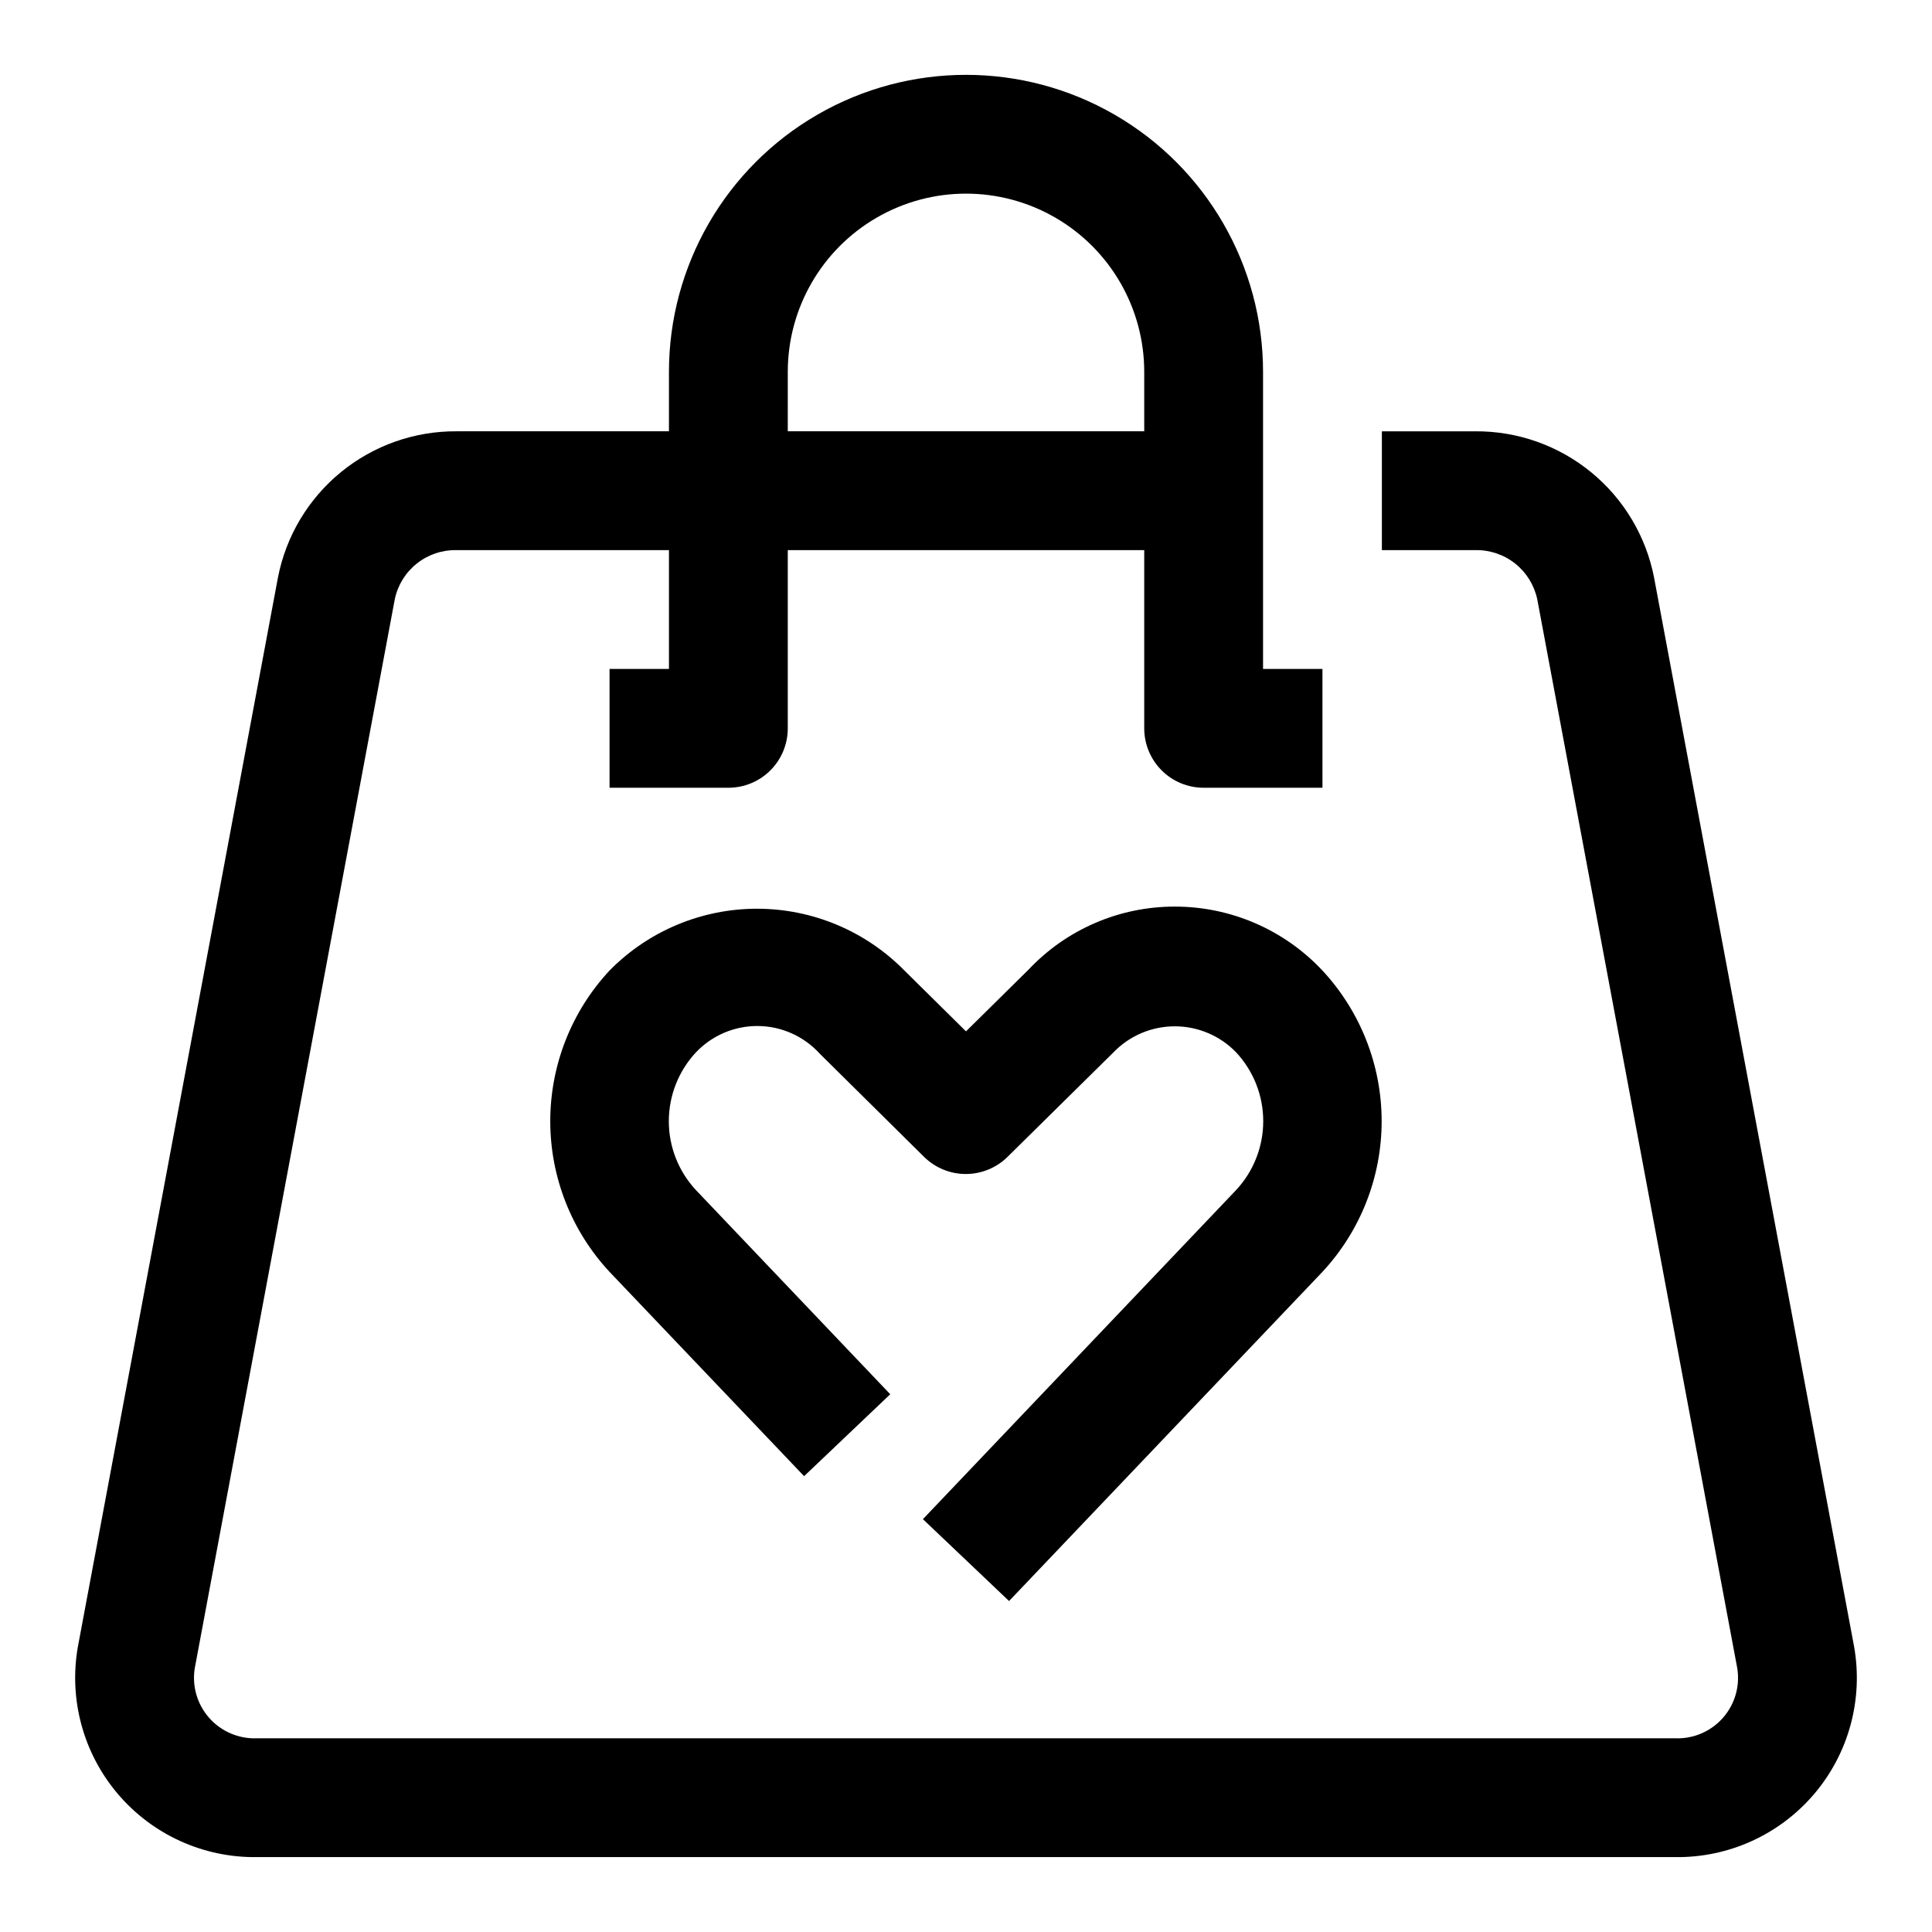
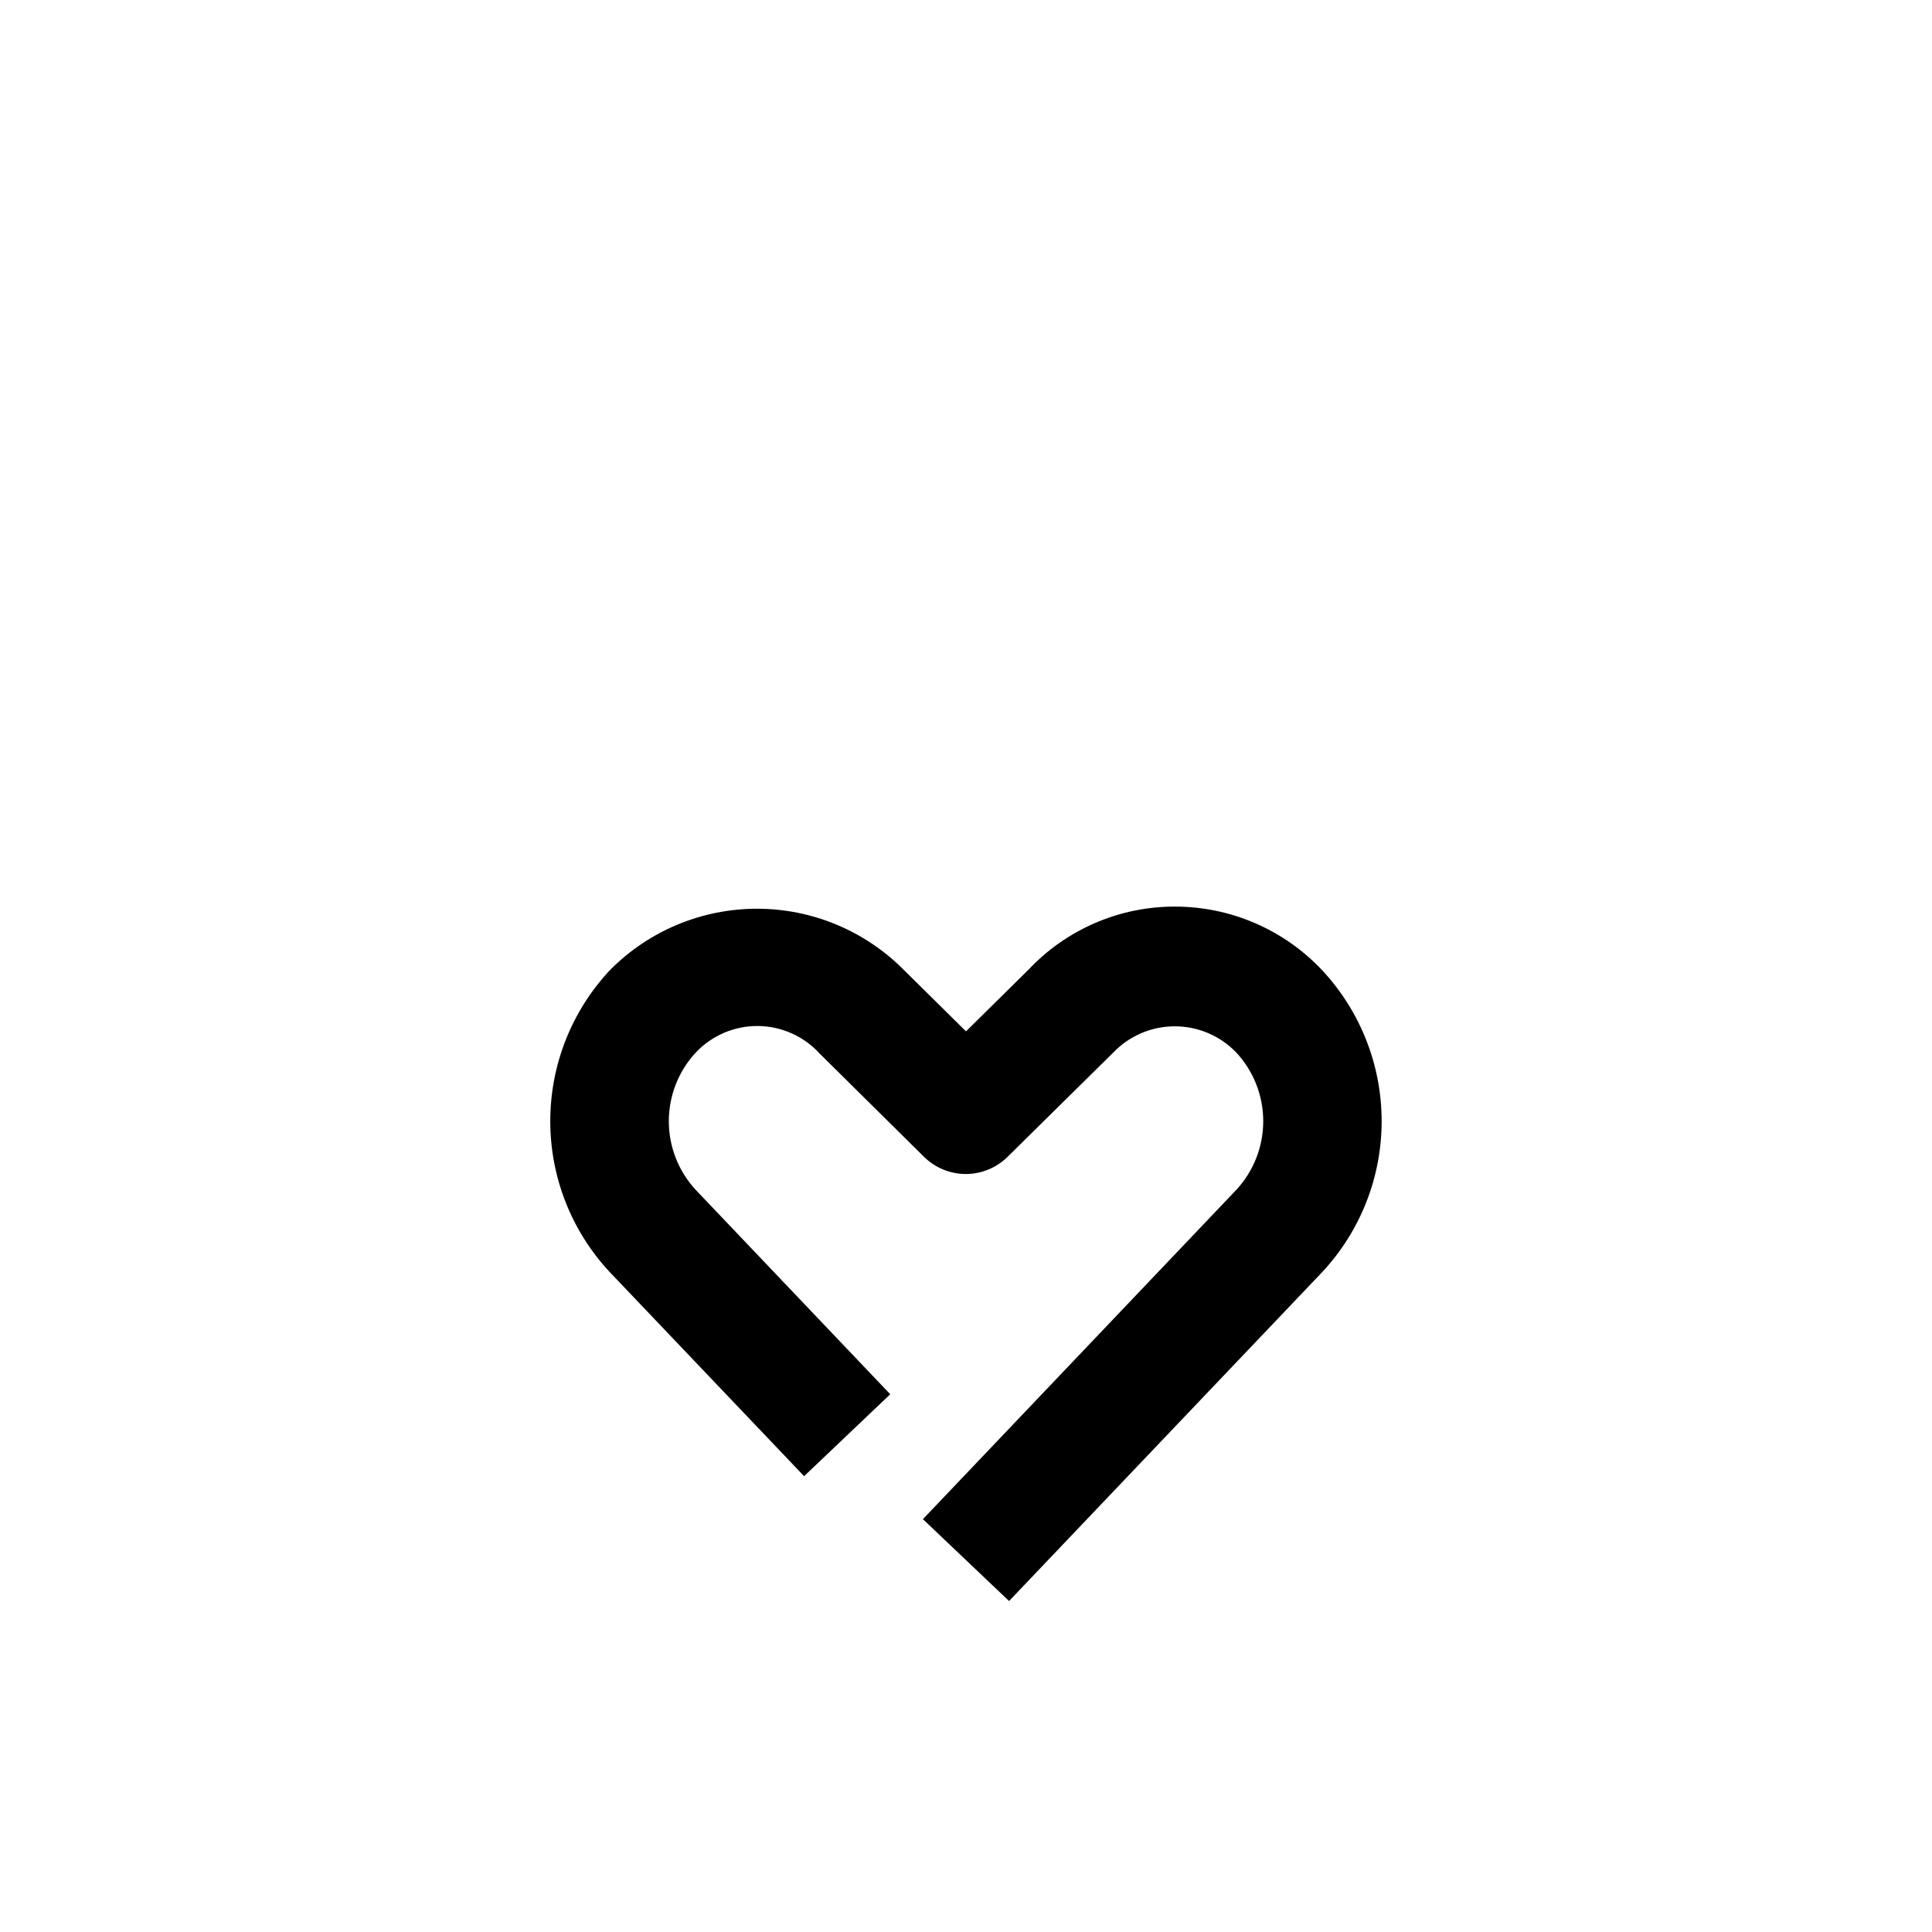
<svg xmlns="http://www.w3.org/2000/svg" fill="#000000" width="800px" height="800px" version="1.1" viewBox="144 144 512 512">
  <g>
-     <path d="m635.36 580.39-53.027-283.39h0.004c-2.152-10.957-8.059-20.82-16.707-27.883-8.645-7.066-19.488-10.891-30.652-10.816h-24.766v31.488h24.766c3.82-0.078 7.547 1.176 10.543 3.551s5.066 5.719 5.863 9.453l53.027 283.39h-0.004c0.738 4.723-0.676 9.531-3.848 13.105-3.176 3.574-7.777 5.547-12.555 5.379h-376c-4.777 0.164-9.379-1.812-12.551-5.387-3.172-3.574-4.586-8.375-3.856-13.098l53.027-283.39c0.785-3.738 2.859-7.086 5.856-9.461 2.996-2.375 6.727-3.629 10.547-3.543h56.254v31.488h-15.742v31.488h31.488c4.176 0 8.18-1.656 11.133-4.609s4.609-6.957 4.609-11.133v-47.234h94.465v47.234c0 4.176 1.66 8.18 4.613 11.133 2.949 2.953 6.957 4.609 11.133 4.609h31.488l-0.004-31.488h-15.742v-78.719c0-28.125-15.004-54.113-39.359-68.176-24.355-14.059-54.363-14.059-78.723 0-24.355 14.062-39.359 40.051-39.359 68.176v15.742h-56.254c-11.168-0.082-22.012 3.742-30.66 10.809-8.648 7.066-14.555 16.93-16.695 27.891l-53.027 283.39c-2.457 13.93 1.422 28.23 10.574 39.012 9.156 10.781 22.641 16.922 36.785 16.754h376c14.145 0.172 27.629-5.969 36.789-16.75 9.156-10.781 13.031-25.086 10.566-39.016zm-282.59-337.84c0-16.875 9.004-32.469 23.617-40.906 14.613-8.438 32.617-8.438 47.23 0s23.617 24.031 23.617 40.906v15.742h-94.465z" />
    <path d="m411.41 568.29-22.828-21.695 83.02-87.238-0.004 0.004c4.609-4.953 7.172-11.469 7.172-18.234s-2.562-13.277-7.172-18.23c-4.258-4.418-10.129-6.91-16.262-6.91-6.137 0-12.008 2.492-16.266 6.91l-28.055 27.68c-2.949 2.91-6.926 4.547-11.066 4.547-4.144 0-8.121-1.637-11.07-4.547l-27.613-27.316c-4.191-4.625-10.117-7.289-16.355-7.356-6.238-0.066-12.219 2.477-16.504 7.008-4.602 4.953-7.164 11.461-7.164 18.223 0 6.762 2.562 13.273 7.164 18.227l51.516 54.129-22.828 21.711-51.562-54.145c-10.098-10.848-15.707-25.113-15.707-39.93s5.609-29.082 15.707-39.926c10.301-10.477 24.383-16.379 39.074-16.379 14.695 0 28.773 5.902 39.078 16.379l16.312 16.121 16.625-16.406c10.051-10.648 24.055-16.676 38.699-16.656 14.828-0.02 29 6.117 39.137 16.941 10.086 10.852 15.691 25.113 15.691 39.926s-5.606 29.078-15.691 39.93z" />
  </g>
</svg>